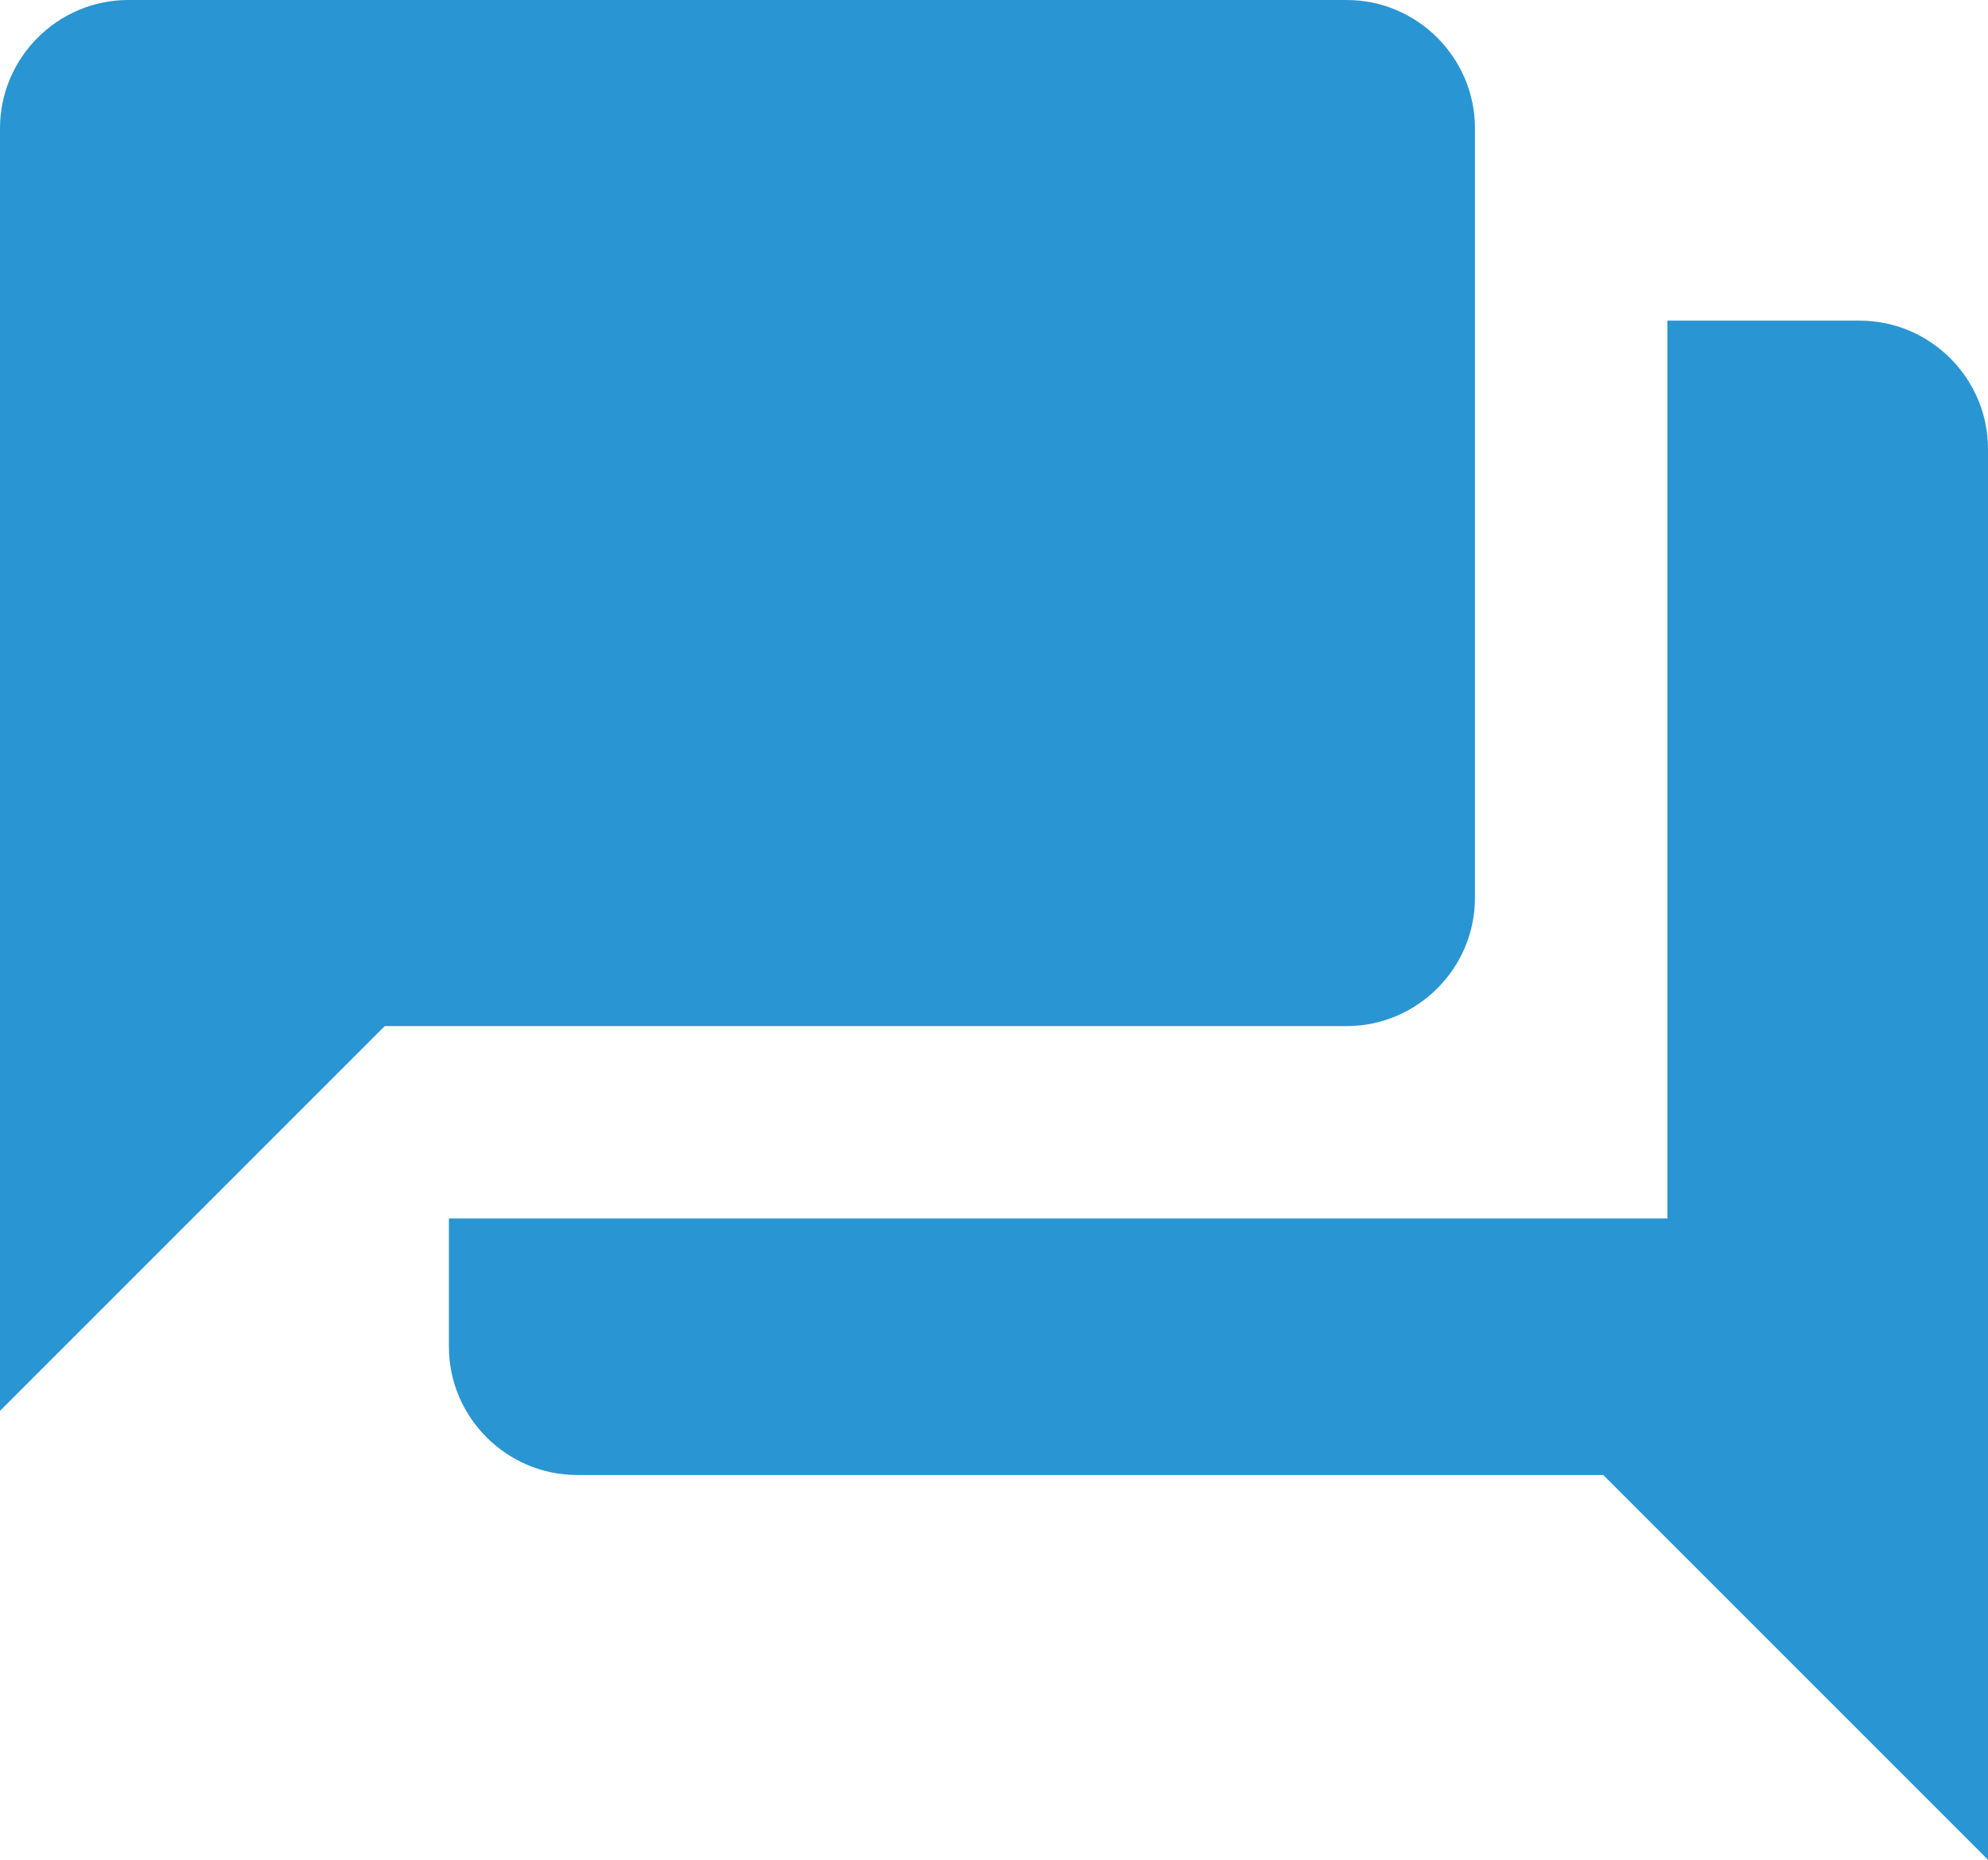
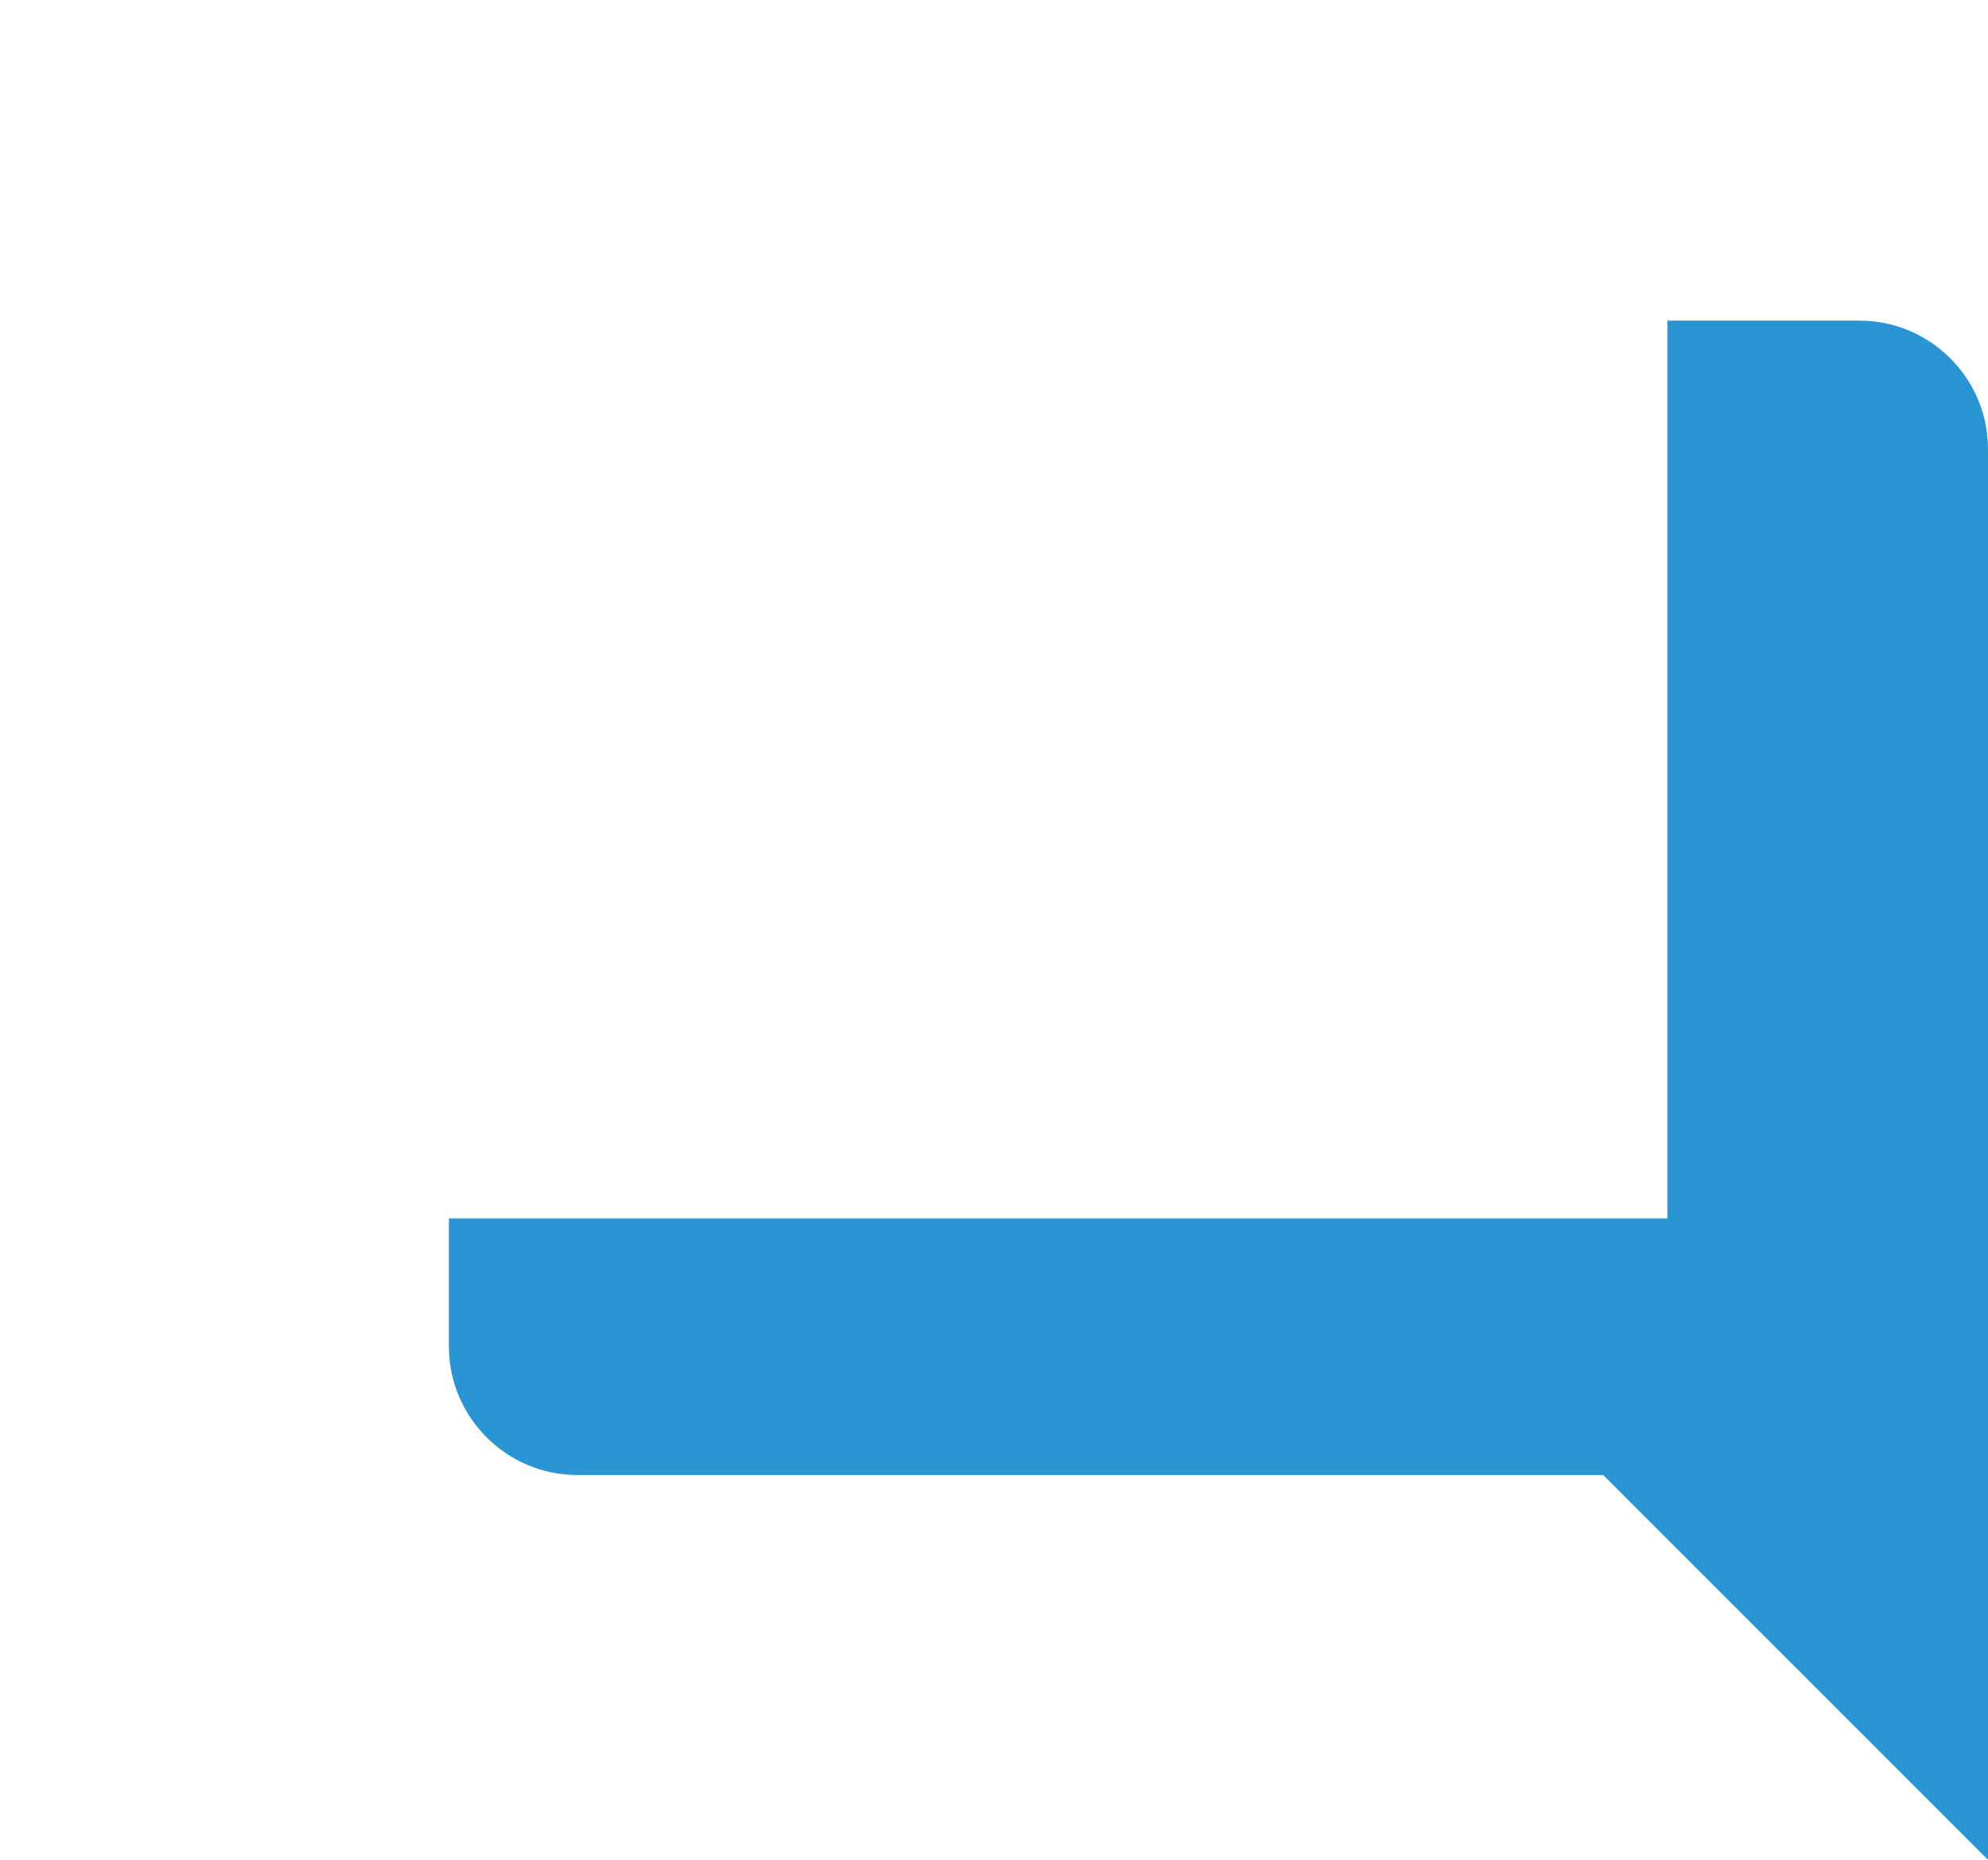
<svg xmlns="http://www.w3.org/2000/svg" version="1.1" id="Layer_2" x="0px" y="0px" width="31px" height="29px" viewBox="0 0 31 29" style="enable-background:new 0 0 31 29;" xml:space="preserve">
  <style type="text/css">
	.st0{fill:#2A95D3;}
</style>
-   <path class="st0" d="M0,22l6-6h15c1.1,0,2-0.9,2-2V2c0-1.1-0.9-2-2-2H2C0.9,0,0,0.9,0,2V22z" />
  <path class="st0" d="M7,19h19V5h3c1.1,0,2,0.9,2,2v22l-6-6H9c-1.1,0-2-0.9-2-2V19z" />
</svg>